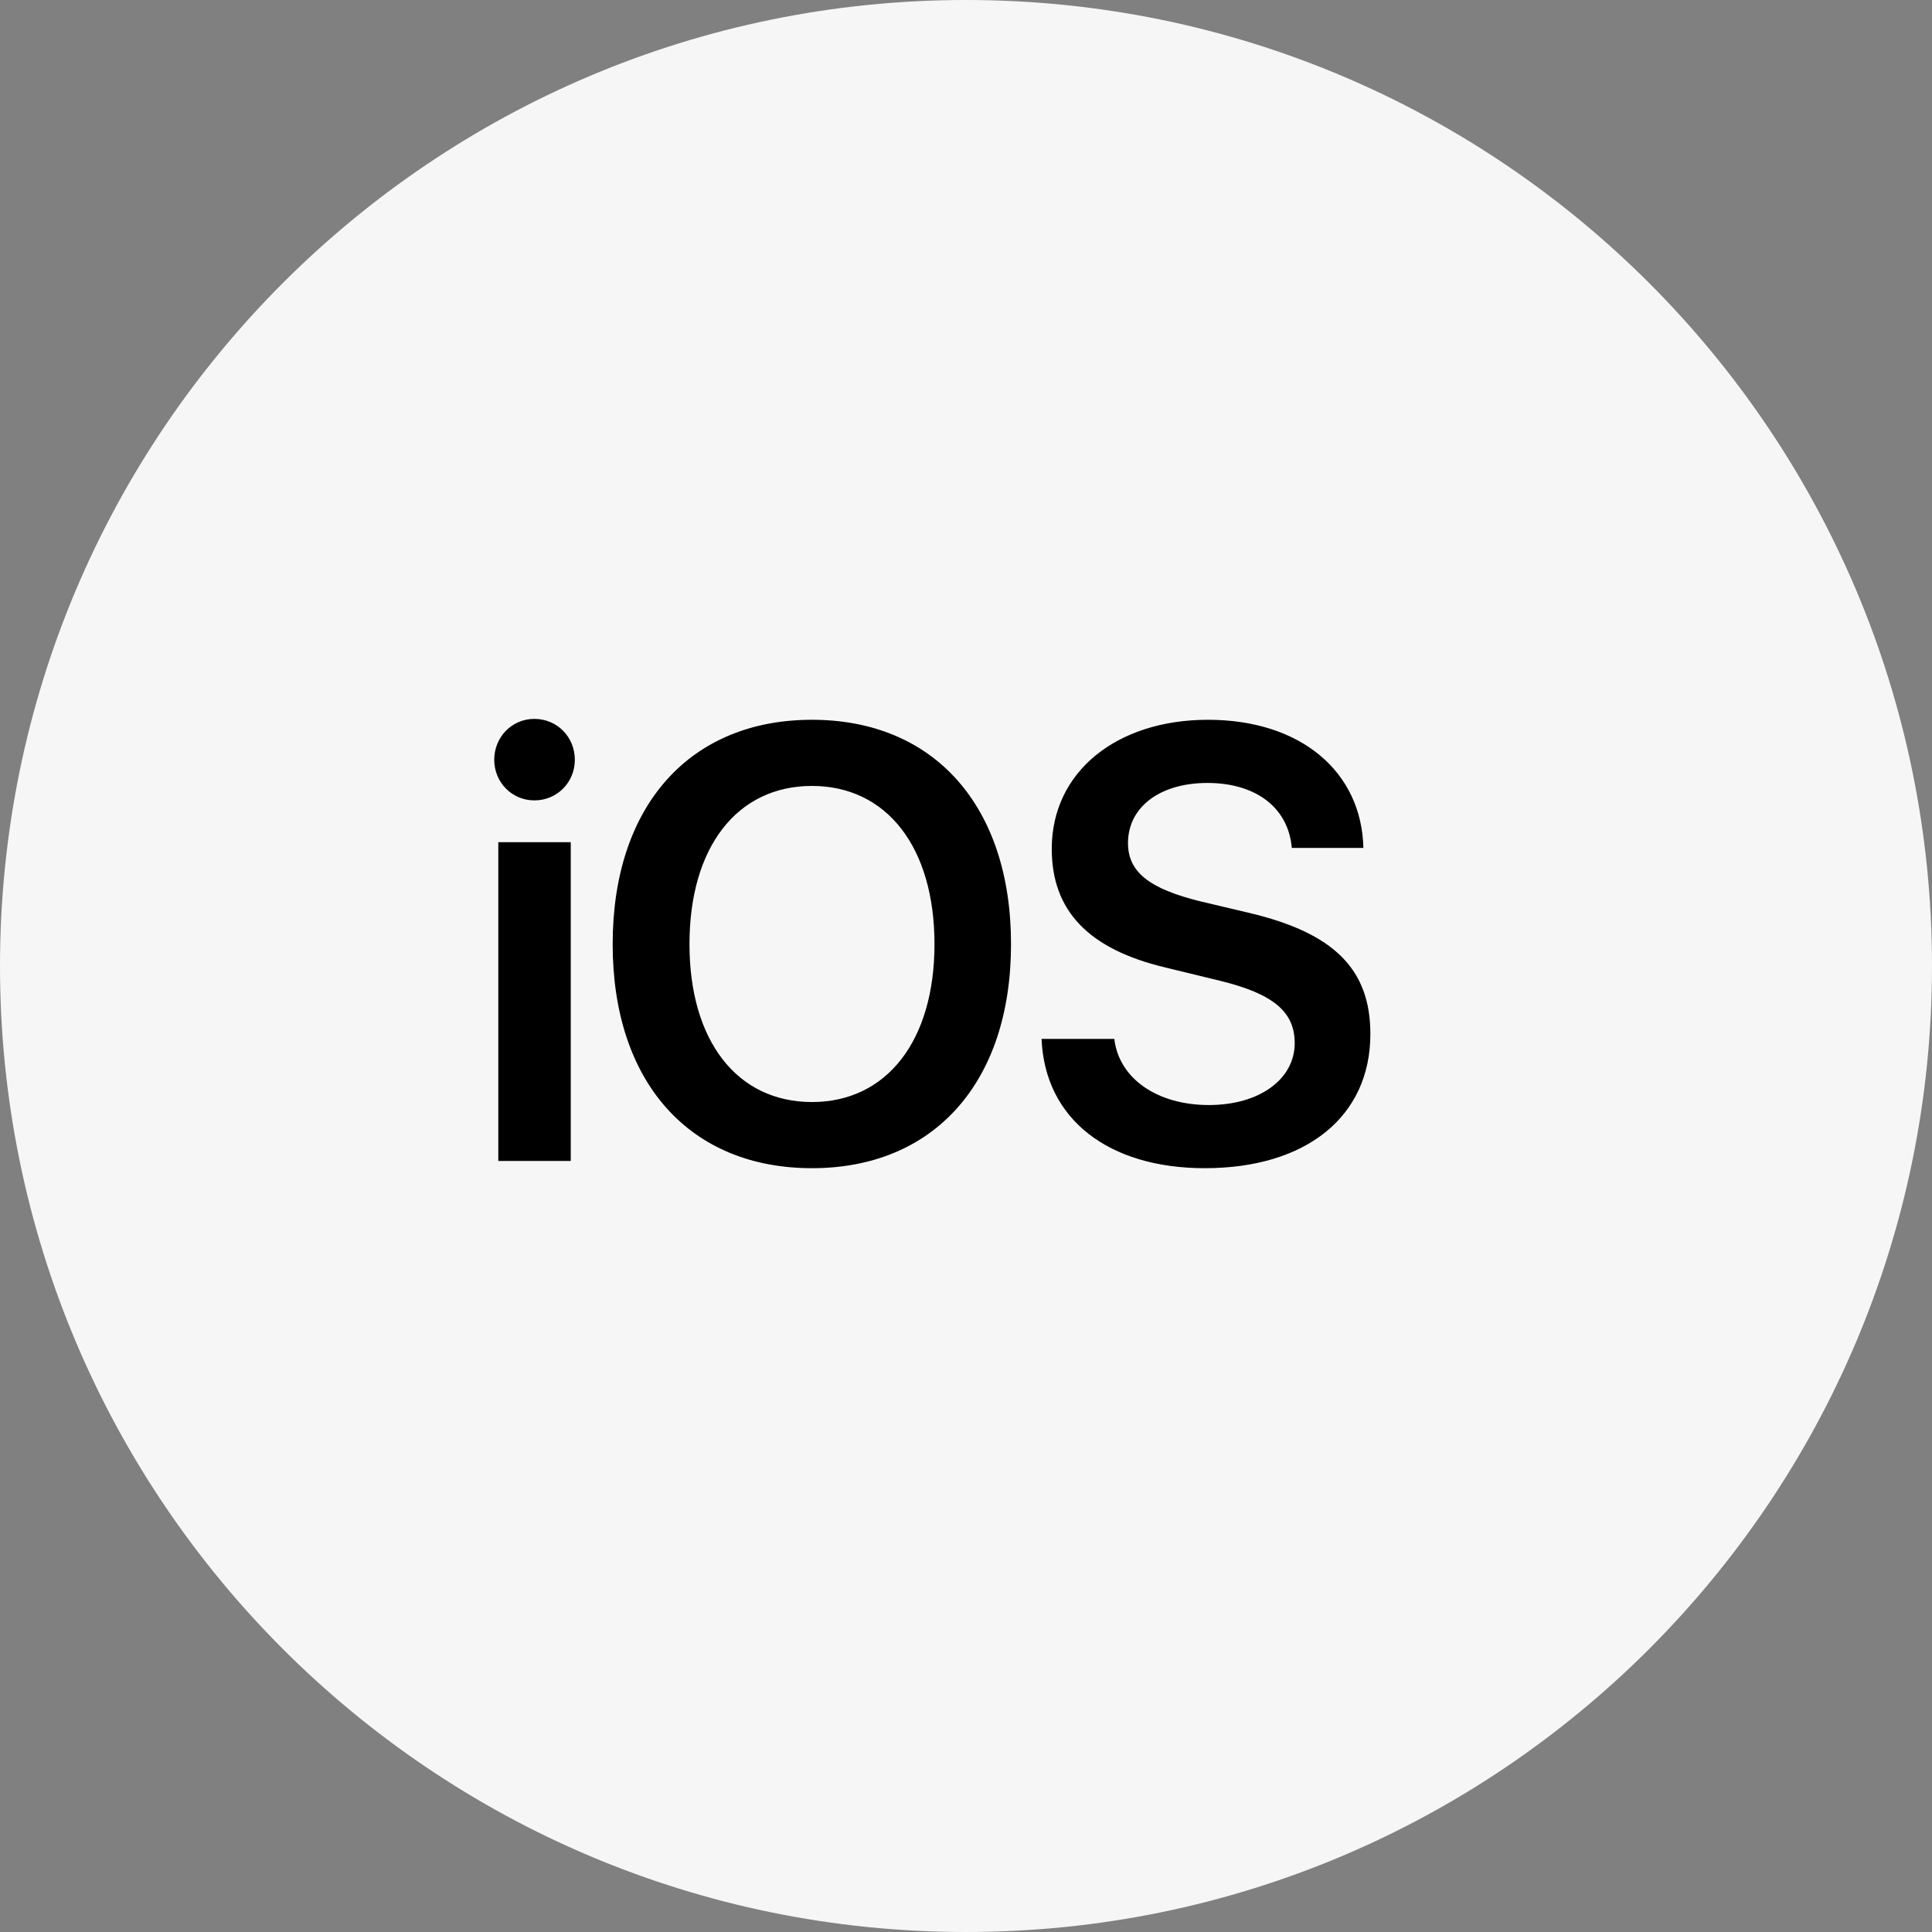
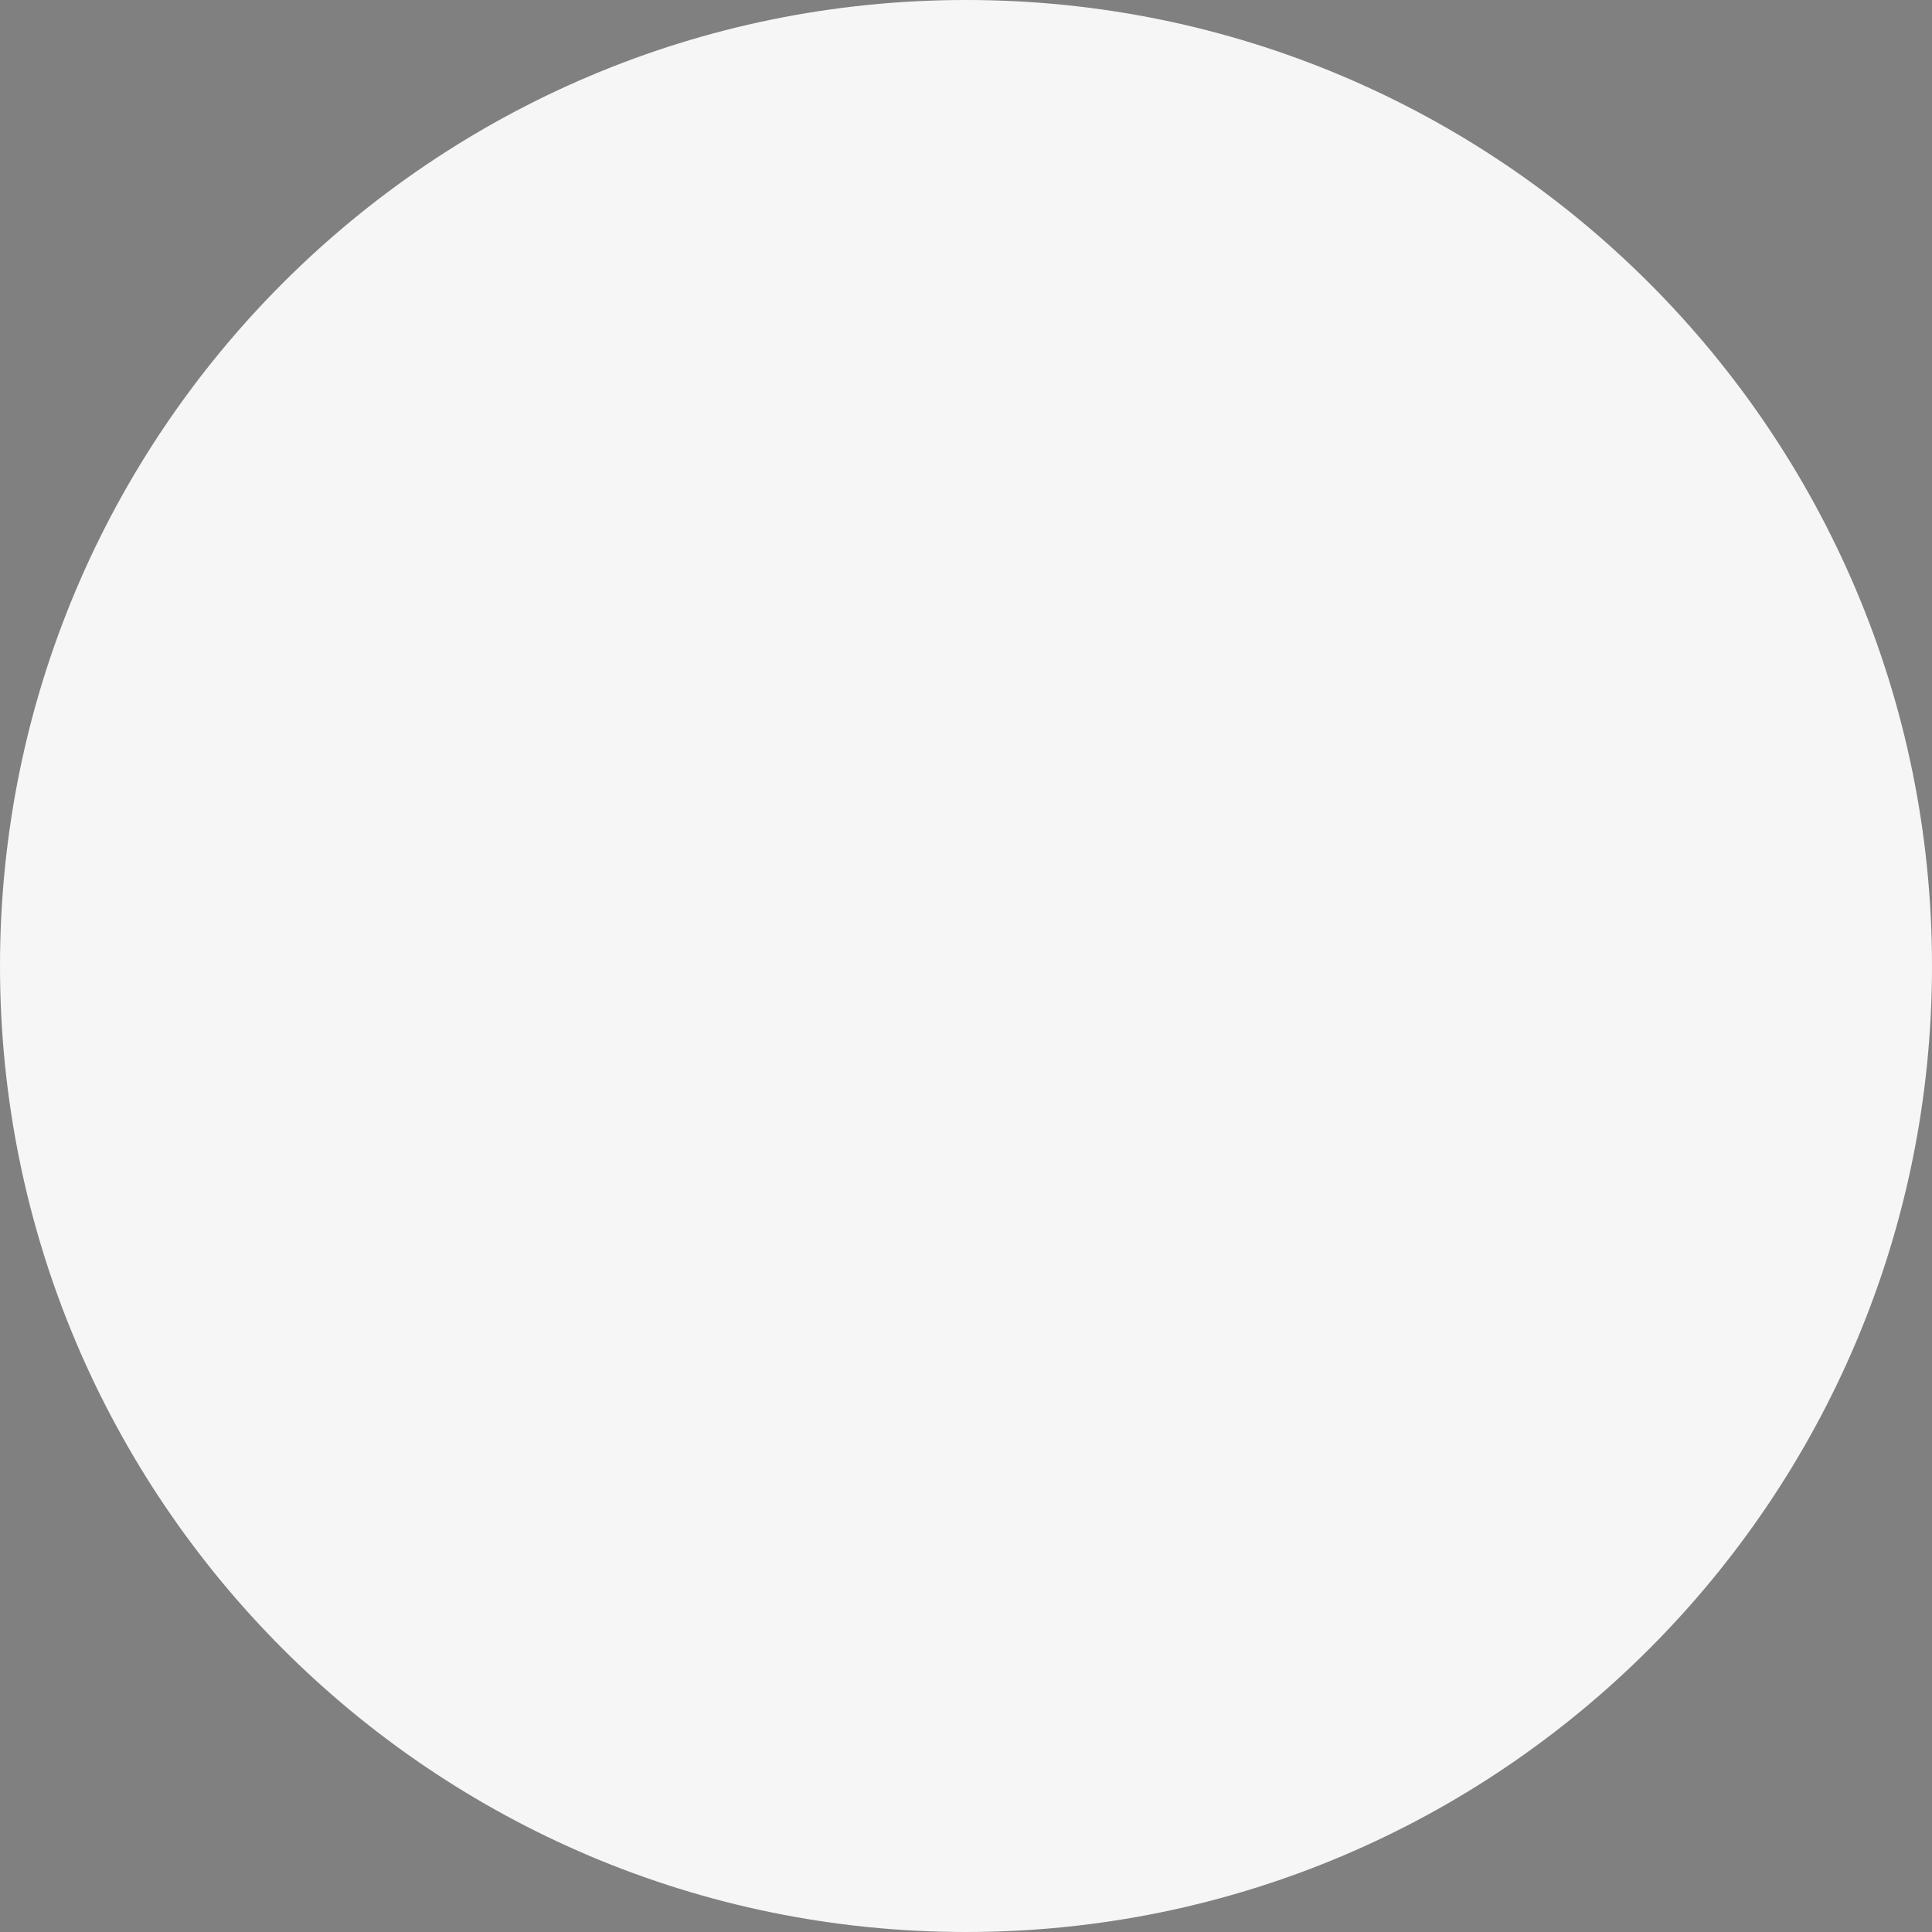
<svg xmlns="http://www.w3.org/2000/svg" width="86" height="86" viewBox="0 0 86 86" fill="none">
  <rect x="0" y="0" width="86" height="86" fill="#808080" stroke="none" />
  <path d="M43 86C66.748 86 86 66.748 86 43C86 19.252 66.748 0 43 0C19.252 0 0 19.252 0 43C0 66.748 19.252 86 43 86Z" fill="#F6F6F7" />
-   <path d="M22.181 51.678H25.406V37.489H22.181V51.678ZM23.787 35.628C24.798 35.628 25.588 34.825 25.588 33.821C25.588 32.803 24.798 32 23.787 32C22.79 32 22 32.803 22 33.821C22 34.825 22.79 35.628 23.787 35.628ZM36.144 32.04C30.691 32.04 27.272 35.882 27.272 42.027C27.272 48.171 30.691 52 36.144 52C41.584 52 45.004 48.171 45.004 42.027C45.004 35.882 41.584 32.04 36.144 32.04ZM36.144 34.985C39.473 34.985 41.597 37.716 41.597 42.027C41.597 46.324 39.473 49.055 36.144 49.055C32.803 49.055 30.691 46.324 30.691 42.027C30.691 37.716 32.803 34.985 36.144 34.985ZM46.364 46.244C46.506 49.805 49.33 52 53.63 52C58.15 52 61 49.697 61 46.029C61 43.151 59.394 41.531 55.599 40.635L53.449 40.126C51.156 39.564 50.211 38.814 50.211 37.529C50.211 35.922 51.636 34.852 53.747 34.852C55.884 34.852 57.347 35.936 57.503 37.743H60.689C60.611 34.343 57.892 32.04 53.773 32.04C49.706 32.04 46.817 34.356 46.817 37.783C46.817 40.541 48.449 42.254 51.894 43.071L54.316 43.66C56.674 44.236 57.632 45.039 57.632 46.431C57.632 48.038 56.065 49.189 53.812 49.189C51.532 49.189 49.809 48.024 49.602 46.244L46.364 46.244Z" fill="black" />
</svg>